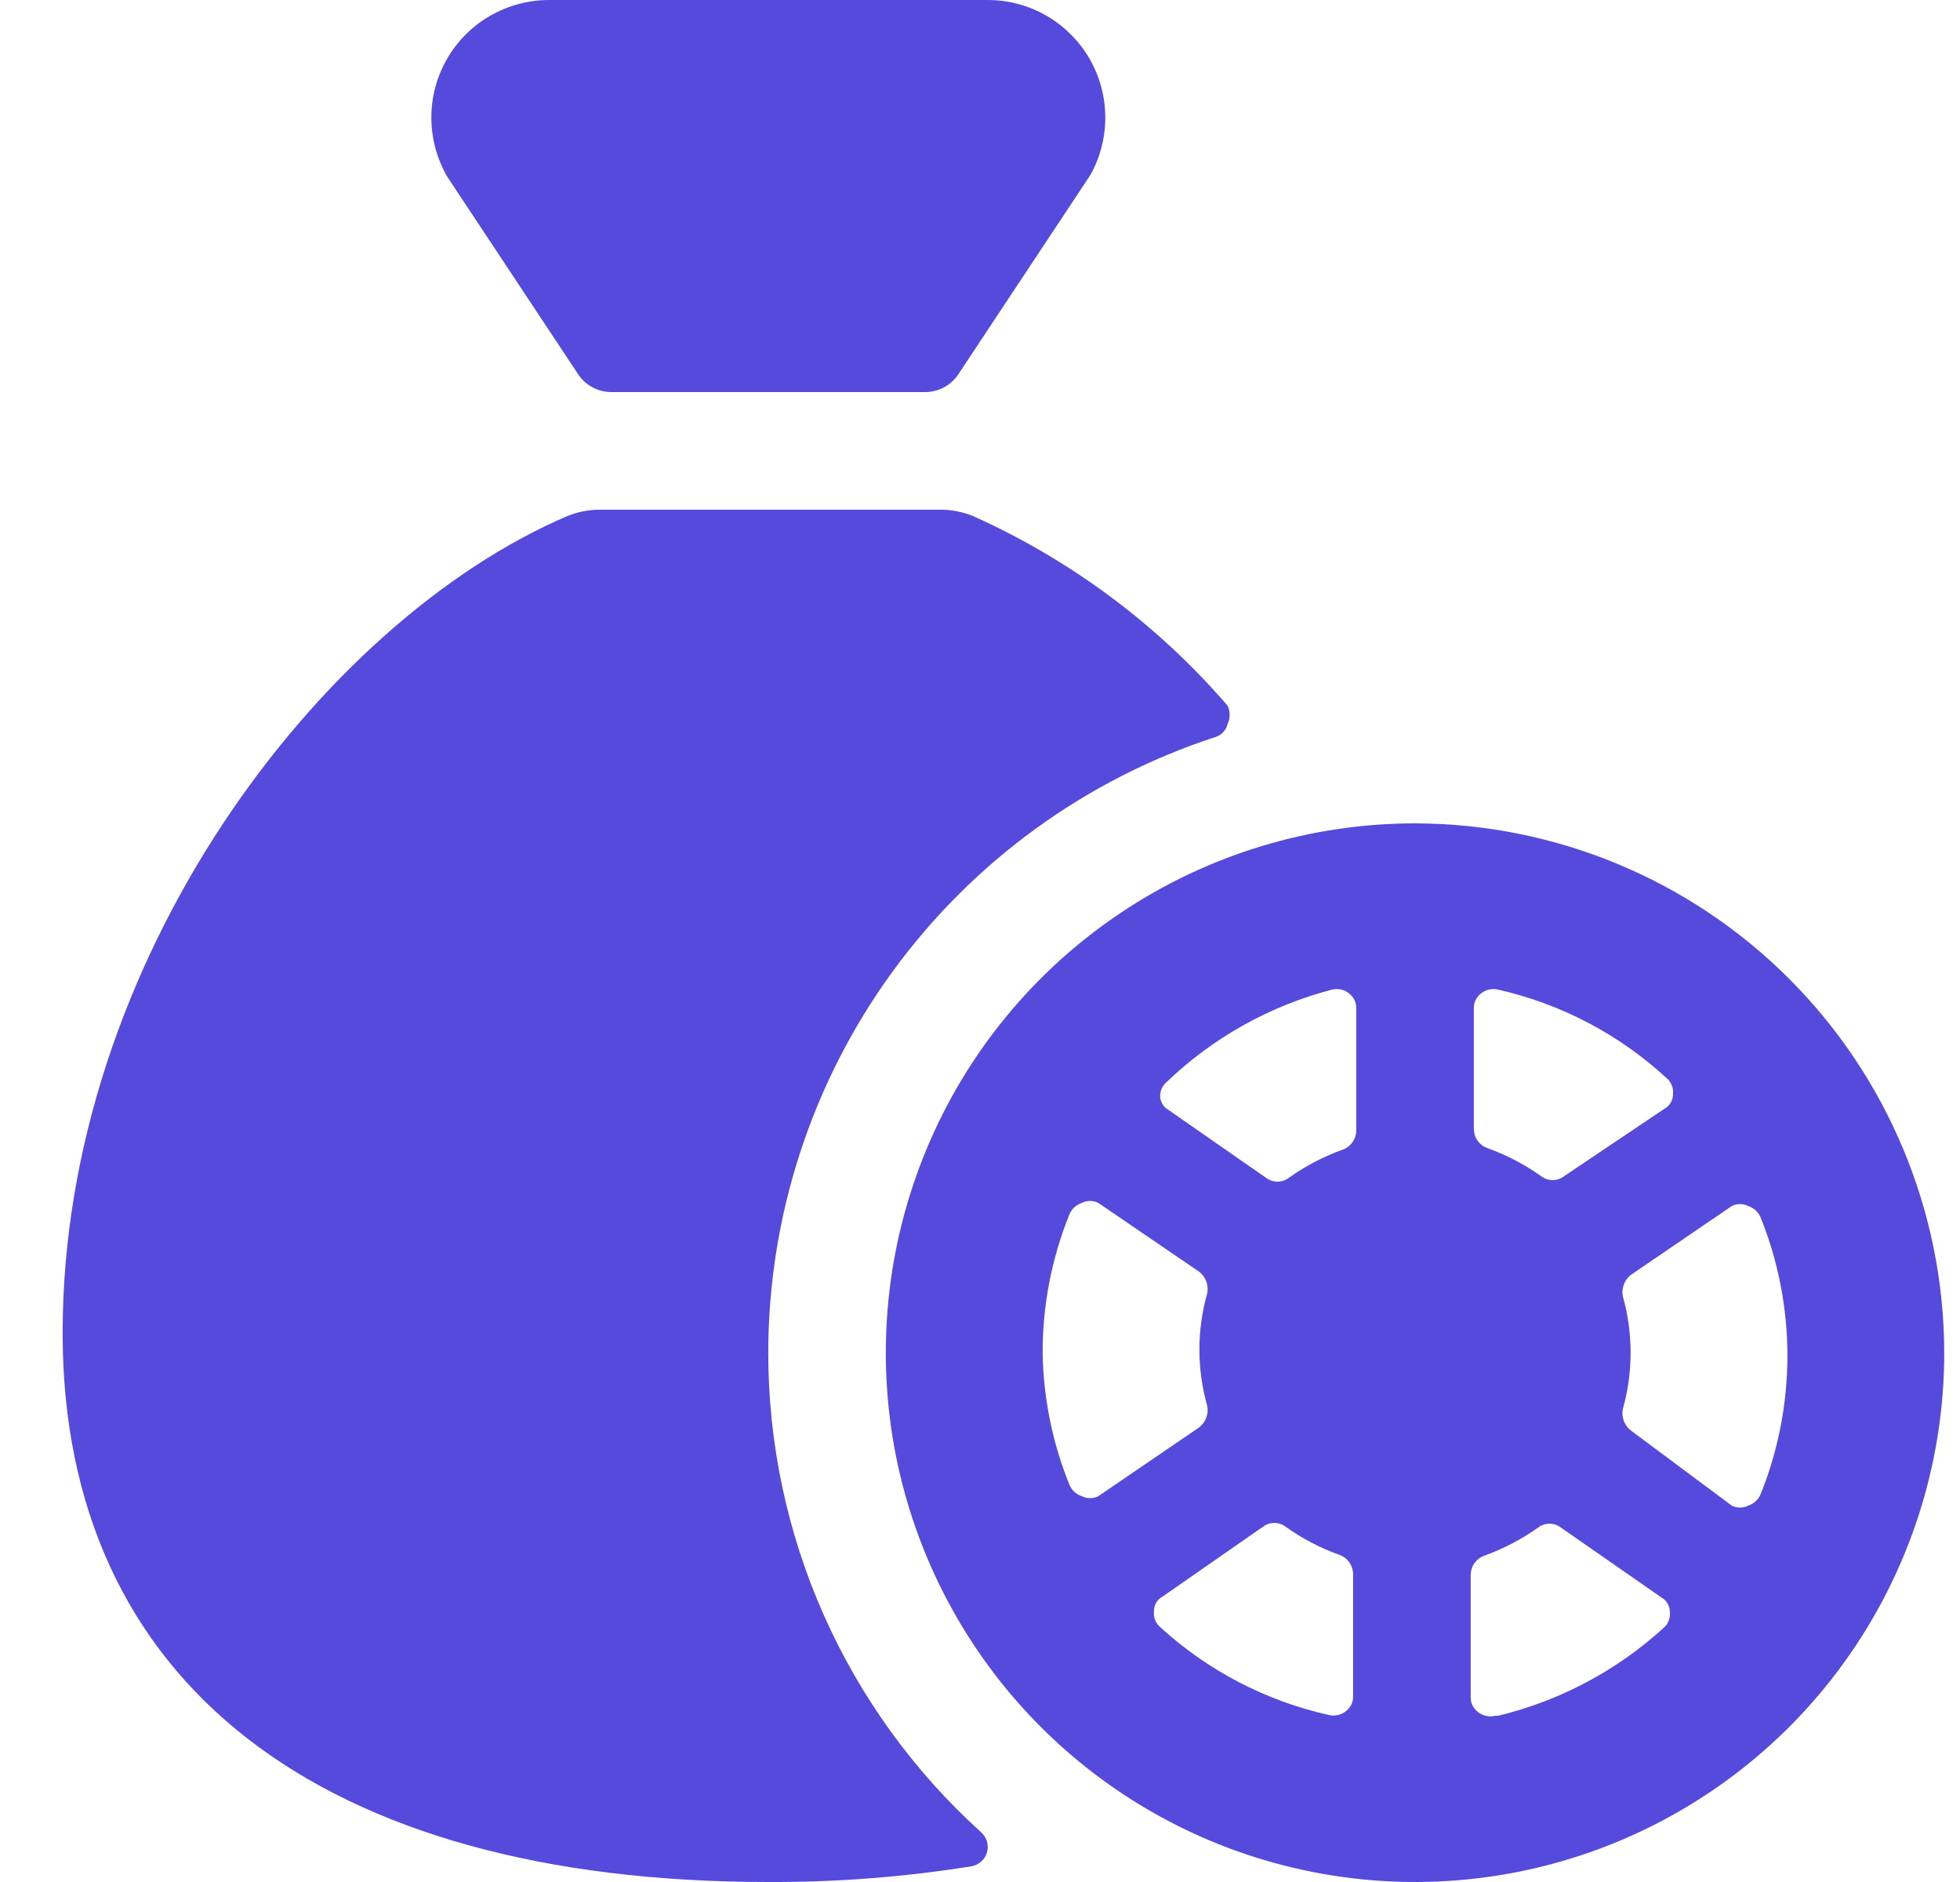
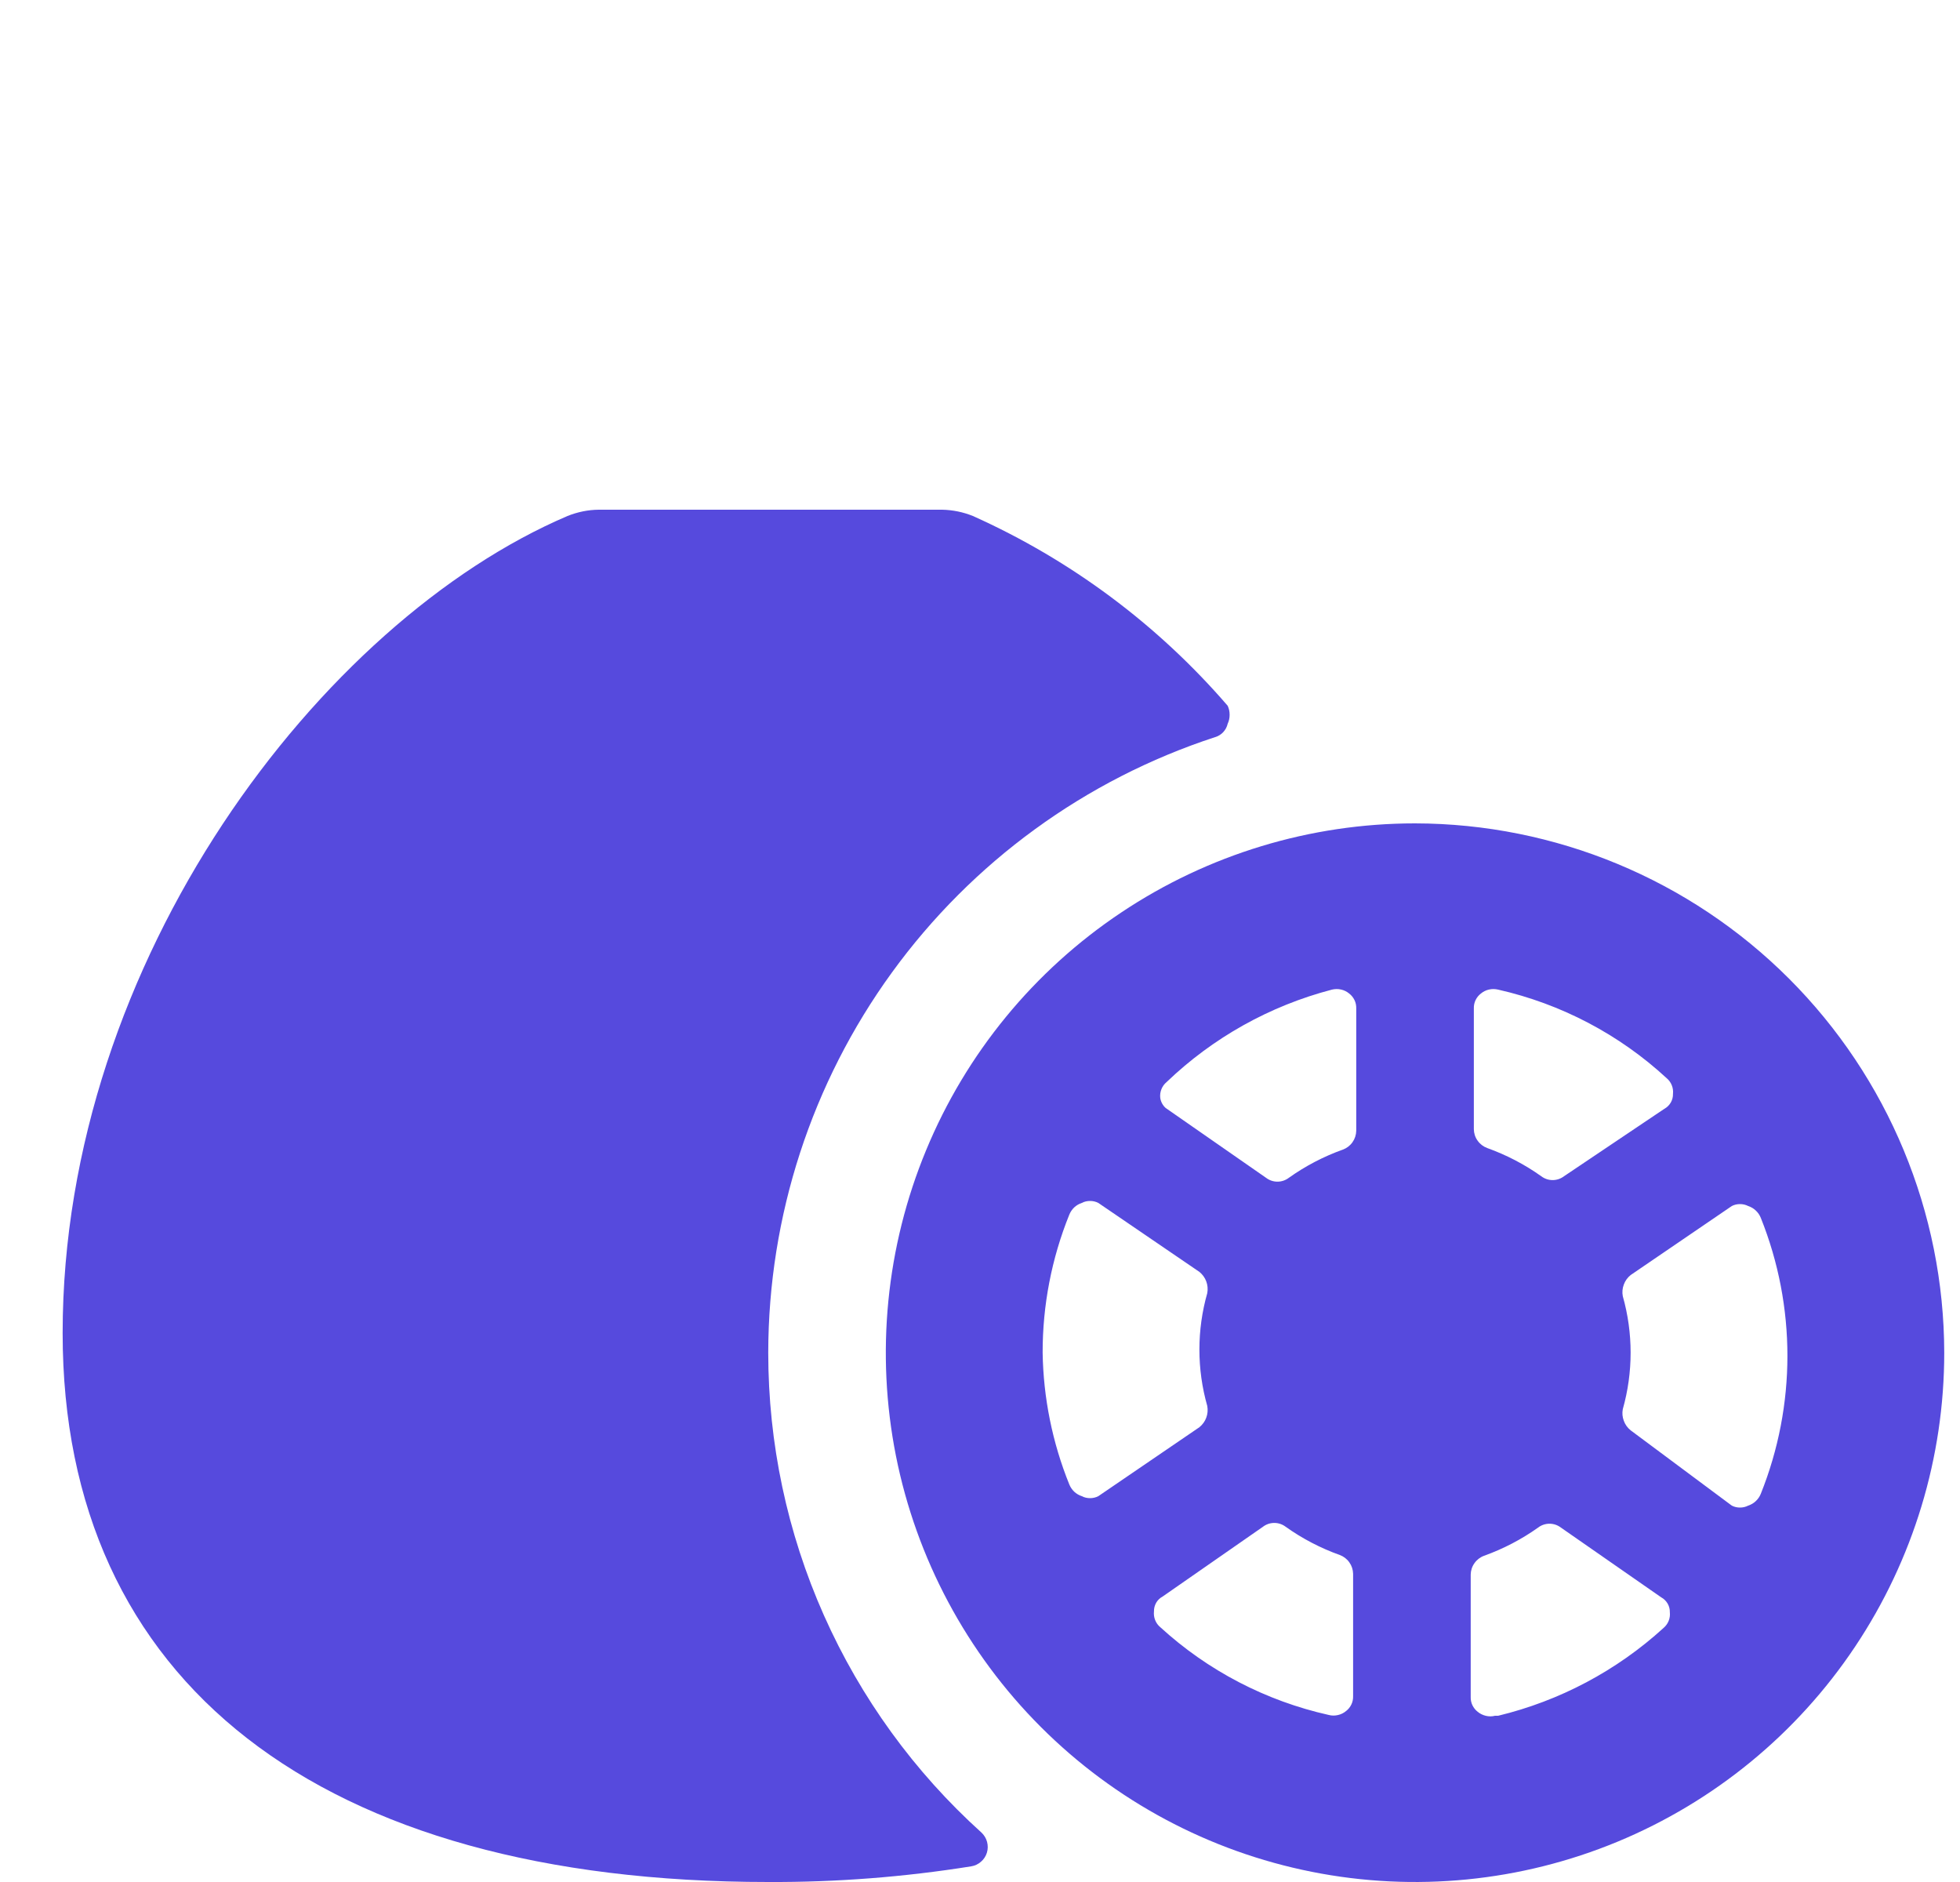
<svg xmlns="http://www.w3.org/2000/svg" width="25" height="24" viewBox="0 0 25 24" fill="none">
  <g id="Casino-Diamond-Bag--Streamline-Streamline--3.0.svg" clip-path="url(#clip0_6612_2624)">
    <g id="Group">
-       <path id="Vector" d="M13.909 2.23C14.036 2.002 14.101 1.744 14.098 1.483C14.095 1.222 14.024 0.966 13.892 0.74C13.759 0.515 13.57 0.328 13.344 0.198C13.117 0.068 12.86 6.64802e-05 12.599 0L6.999 0C6.735 0.001 6.476 0.071 6.247 0.204C6.019 0.336 5.83 0.527 5.699 0.756C5.568 0.986 5.5 1.245 5.502 1.509C5.504 1.773 5.575 2.032 5.709 2.26L7.379 4.78C7.426 4.848 7.488 4.903 7.562 4.942C7.635 4.98 7.716 5 7.799 5H11.799C11.881 5 11.963 4.98 12.036 4.942C12.109 4.903 12.172 4.848 12.219 4.78L13.909 2.23Z" fill="#564ADD" />
      <path id="Vector_2" d="M9.799 17.25C9.801 15.508 10.353 13.811 11.377 12.401C12.4 10.992 13.843 9.941 15.499 9.4C15.538 9.389 15.574 9.367 15.602 9.337C15.63 9.307 15.65 9.27 15.659 9.23C15.676 9.194 15.684 9.155 15.684 9.115C15.684 9.075 15.676 9.036 15.659 9C14.766 7.965 13.656 7.139 12.409 6.58C12.285 6.53 12.153 6.503 12.019 6.5H7.639C7.502 6.501 7.366 6.529 7.239 6.58C4.099 7.92 0.799 12.24 0.799 17C0.799 21.45 4.079 24 9.799 24C10.666 24.004 11.532 23.937 12.389 23.8C12.435 23.793 12.478 23.772 12.513 23.741C12.549 23.71 12.575 23.67 12.588 23.626C12.602 23.581 12.602 23.533 12.59 23.488C12.578 23.443 12.553 23.402 12.519 23.37C11.662 22.597 10.978 21.653 10.509 20.599C10.04 19.545 9.799 18.404 9.799 17.25Z" fill="#564ADD" />
      <path id="Vector_3" d="M18.049 10.5C16.714 10.5 15.409 10.896 14.299 11.638C13.189 12.379 12.323 13.434 11.813 14.667C11.302 15.9 11.168 17.258 11.428 18.567C11.689 19.876 12.332 21.079 13.276 22.023C14.22 22.967 15.423 23.61 16.732 23.87C18.041 24.131 19.398 23.997 20.632 23.486C21.865 22.975 22.92 22.11 23.661 21C24.403 19.89 24.799 18.585 24.799 17.25C24.796 15.461 24.084 13.745 22.819 12.48C21.554 11.215 19.838 10.503 18.049 10.5ZM13.299 17.25C13.298 16.647 13.413 16.049 13.639 15.49C13.653 15.455 13.675 15.423 13.702 15.397C13.73 15.371 13.763 15.352 13.799 15.34C13.831 15.323 13.867 15.315 13.904 15.315C13.94 15.315 13.976 15.323 14.009 15.34L15.299 16.22C15.338 16.252 15.369 16.294 15.386 16.341C15.404 16.389 15.408 16.44 15.399 16.49C15.265 16.961 15.265 17.459 15.399 17.93C15.408 17.98 15.404 18.031 15.386 18.079C15.369 18.126 15.338 18.168 15.299 18.2L14.009 19.08C13.976 19.097 13.94 19.105 13.904 19.105C13.867 19.105 13.831 19.097 13.799 19.08C13.763 19.068 13.73 19.049 13.702 19.023C13.675 18.997 13.653 18.965 13.639 18.93C13.423 18.396 13.308 17.826 13.299 17.25ZM20.699 16.53C20.689 16.48 20.694 16.429 20.712 16.381C20.729 16.334 20.759 16.292 20.799 16.26L22.089 15.38C22.121 15.363 22.157 15.355 22.194 15.355C22.23 15.355 22.266 15.363 22.299 15.38C22.335 15.392 22.368 15.411 22.395 15.437C22.423 15.463 22.445 15.495 22.459 15.53C22.912 16.66 22.912 17.92 22.459 19.05C22.445 19.085 22.423 19.117 22.395 19.143C22.368 19.169 22.335 19.188 22.299 19.2C22.266 19.217 22.23 19.225 22.194 19.225C22.157 19.225 22.121 19.217 22.089 19.2L20.799 18.24C20.759 18.208 20.729 18.166 20.712 18.119C20.694 18.071 20.689 18.02 20.699 17.97C20.832 17.499 20.832 17.001 20.699 16.53ZM21.259 13.75C21.288 13.774 21.31 13.805 21.324 13.84C21.338 13.875 21.343 13.913 21.339 13.95C21.34 13.989 21.33 14.027 21.311 14.06C21.291 14.094 21.263 14.122 21.229 14.14L19.949 15C19.907 15.032 19.856 15.049 19.804 15.049C19.752 15.049 19.701 15.032 19.659 15C19.447 14.849 19.214 14.728 18.969 14.64C18.92 14.622 18.877 14.589 18.847 14.546C18.816 14.504 18.8 14.453 18.799 14.4V12.86C18.798 12.823 18.805 12.787 18.821 12.754C18.837 12.721 18.86 12.692 18.889 12.67C18.919 12.645 18.955 12.627 18.993 12.619C19.031 12.61 19.071 12.611 19.109 12.62C19.912 12.802 20.654 13.191 21.259 13.75ZM16.989 12.62C17.027 12.611 17.067 12.61 17.105 12.619C17.143 12.627 17.179 12.645 17.209 12.67C17.238 12.692 17.261 12.721 17.277 12.754C17.293 12.787 17.3 12.823 17.299 12.86V14.42C17.298 14.473 17.281 14.524 17.251 14.566C17.221 14.609 17.178 14.642 17.129 14.66C16.883 14.748 16.651 14.869 16.439 15.02C16.397 15.052 16.346 15.069 16.294 15.069C16.241 15.069 16.191 15.052 16.149 15.02L14.869 14.13C14.831 14.097 14.806 14.05 14.799 14C14.795 13.963 14.8 13.925 14.814 13.89C14.828 13.855 14.85 13.824 14.879 13.8C15.47 13.233 16.196 12.827 16.989 12.62ZM14.799 20.75C14.77 20.726 14.748 20.695 14.734 20.66C14.72 20.625 14.715 20.587 14.719 20.55C14.718 20.511 14.728 20.473 14.747 20.439C14.766 20.406 14.795 20.378 14.829 20.36L16.109 19.47C16.151 19.438 16.201 19.421 16.254 19.421C16.306 19.421 16.357 19.438 16.399 19.47C16.611 19.621 16.843 19.742 17.089 19.83C17.138 19.848 17.181 19.881 17.211 19.924C17.241 19.966 17.258 20.017 17.259 20.07V21.63C17.26 21.666 17.253 21.703 17.237 21.736C17.221 21.769 17.198 21.798 17.169 21.82C17.139 21.845 17.103 21.863 17.065 21.871C17.027 21.88 16.987 21.88 16.949 21.87C16.147 21.691 15.405 21.305 14.799 20.75ZM19.069 21.88C19.031 21.89 18.991 21.89 18.953 21.881C18.915 21.872 18.879 21.855 18.849 21.83C18.82 21.808 18.797 21.779 18.781 21.746C18.765 21.713 18.758 21.677 18.759 21.64V20.08C18.76 20.027 18.776 19.977 18.807 19.934C18.837 19.891 18.88 19.858 18.929 19.84C19.174 19.752 19.407 19.631 19.619 19.48C19.661 19.448 19.712 19.431 19.764 19.431C19.816 19.431 19.867 19.448 19.909 19.48L21.189 20.37C21.223 20.388 21.251 20.416 21.271 20.45C21.29 20.483 21.3 20.521 21.299 20.56C21.303 20.597 21.298 20.635 21.284 20.67C21.27 20.705 21.247 20.736 21.219 20.76C20.621 21.305 19.895 21.69 19.109 21.88H19.069Z" fill="#564ADD" />
    </g>
  </g>
  <defs>
    <clipPath id="clip0_6612_2624">
      <rect width="24" height="24" fill="white" transform="translate(0.799)" />
    </clipPath>
  </defs>
</svg>